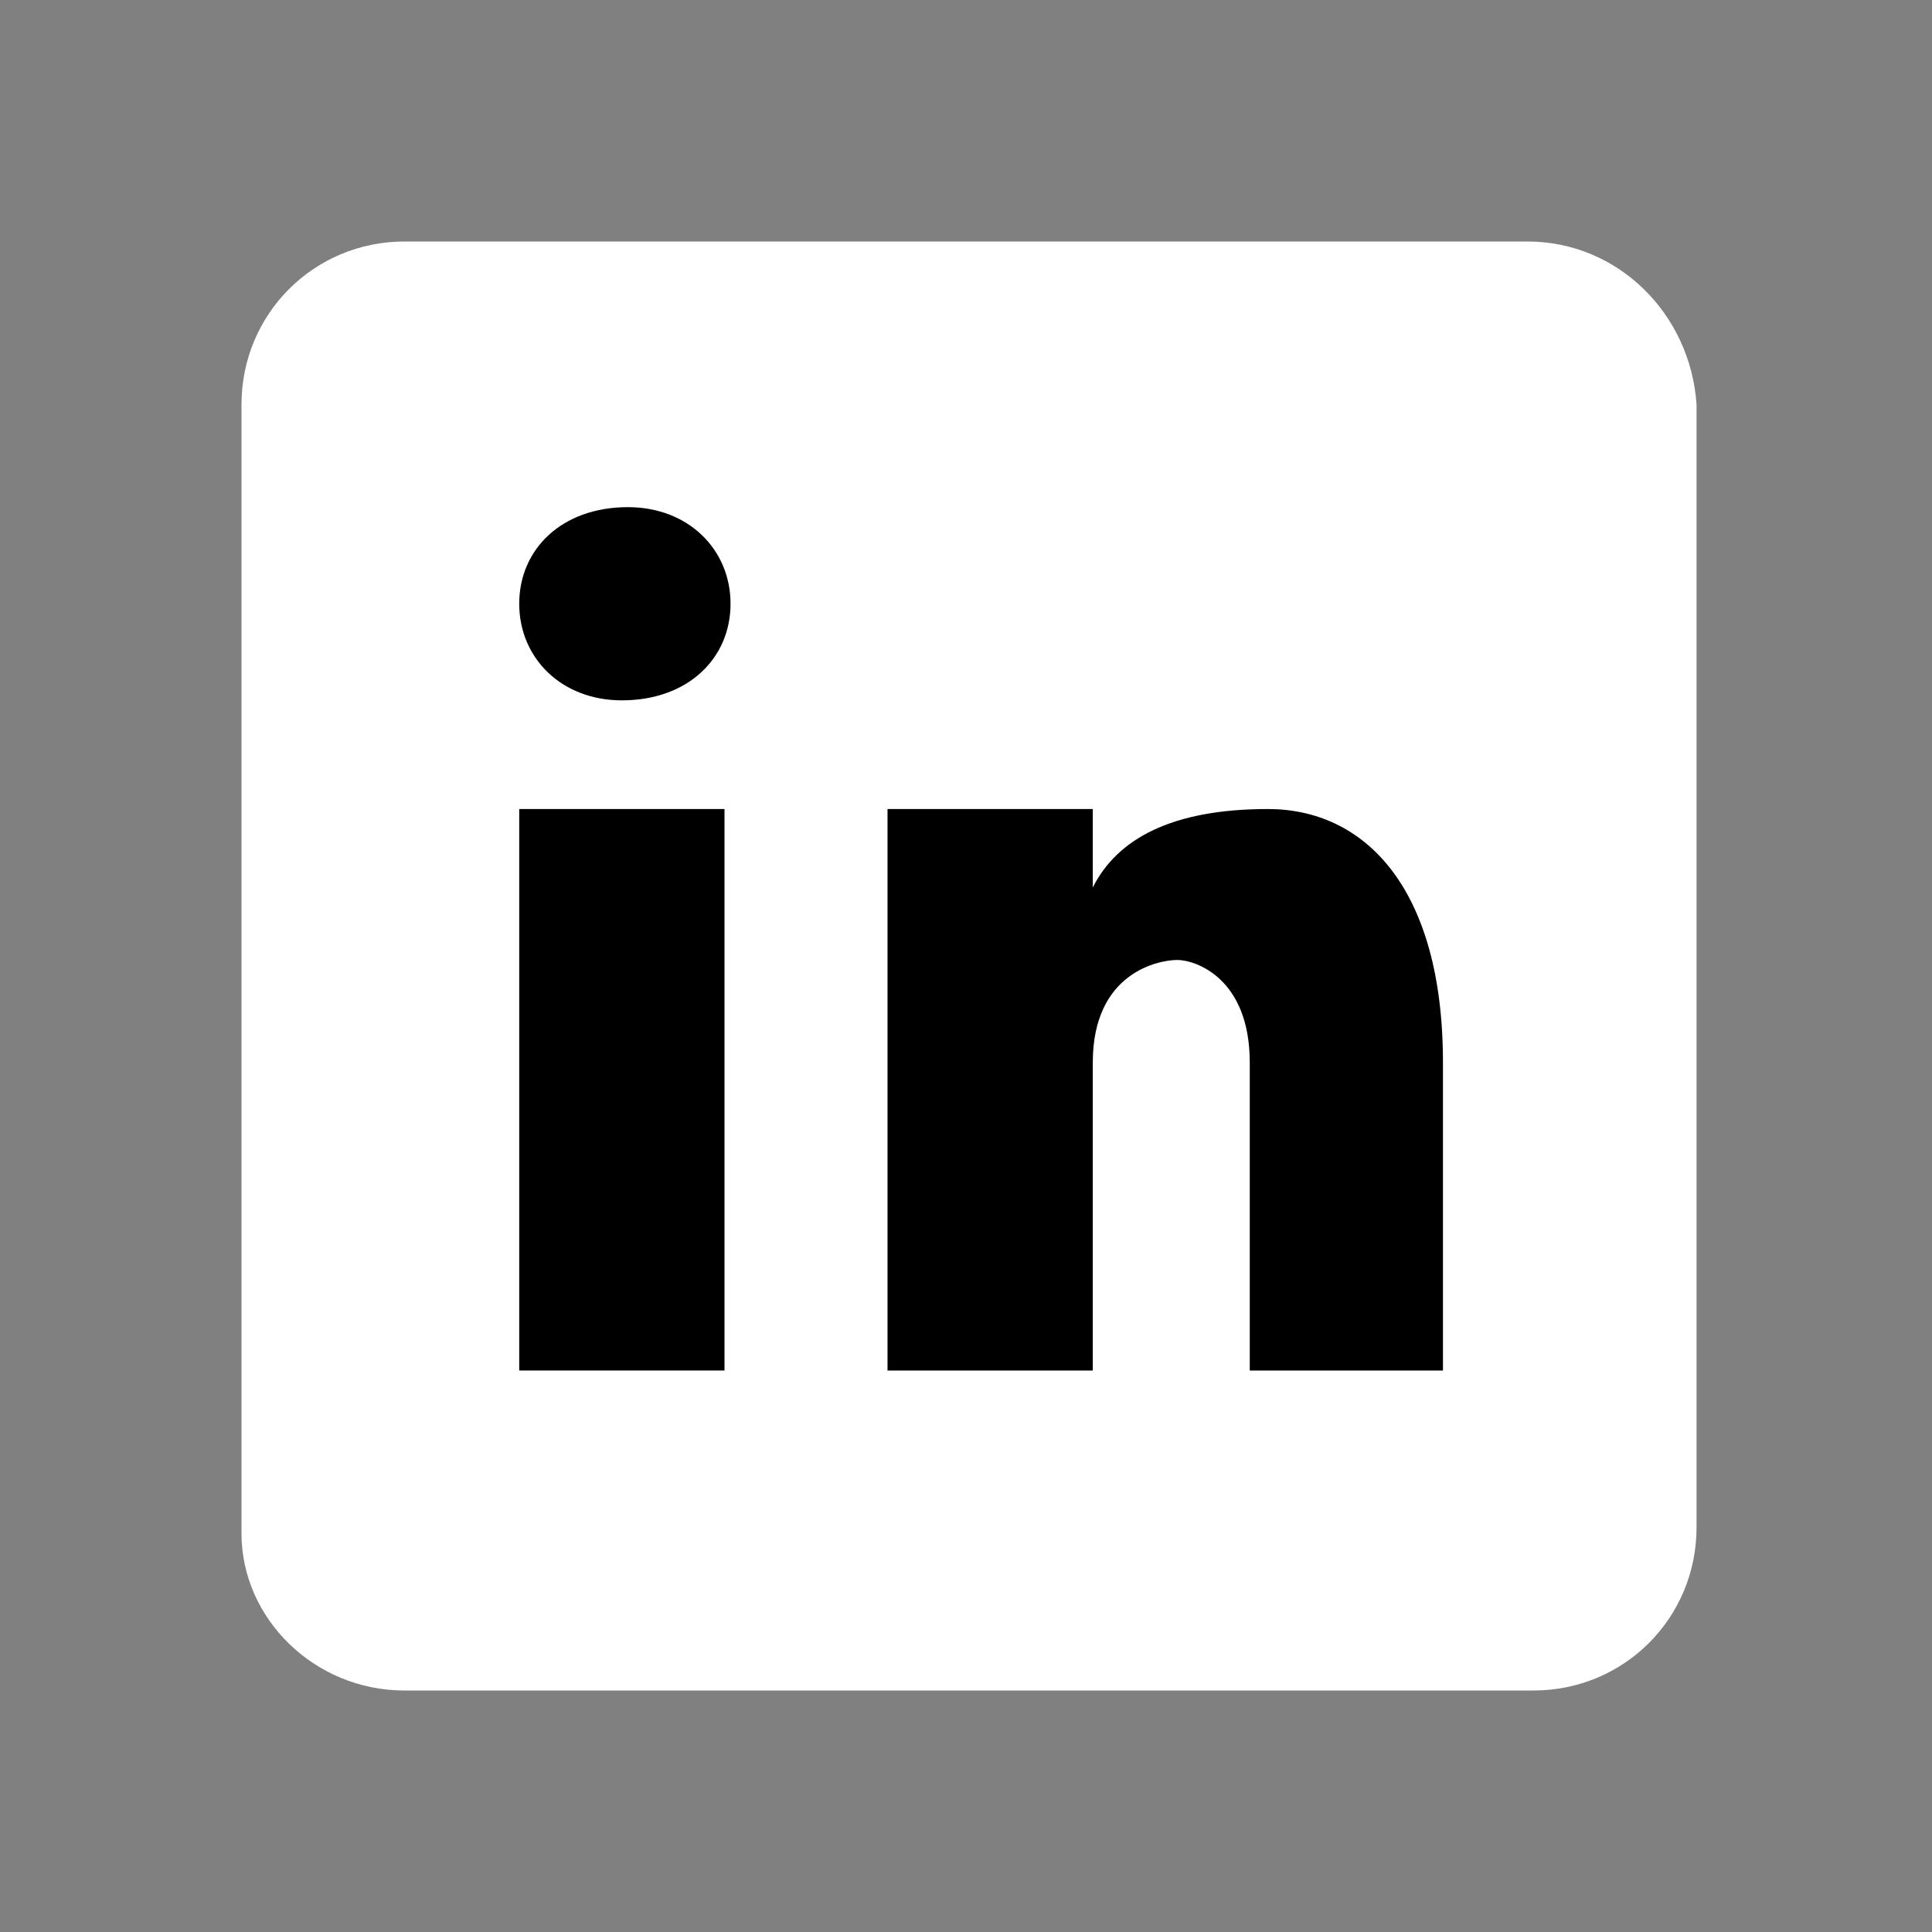
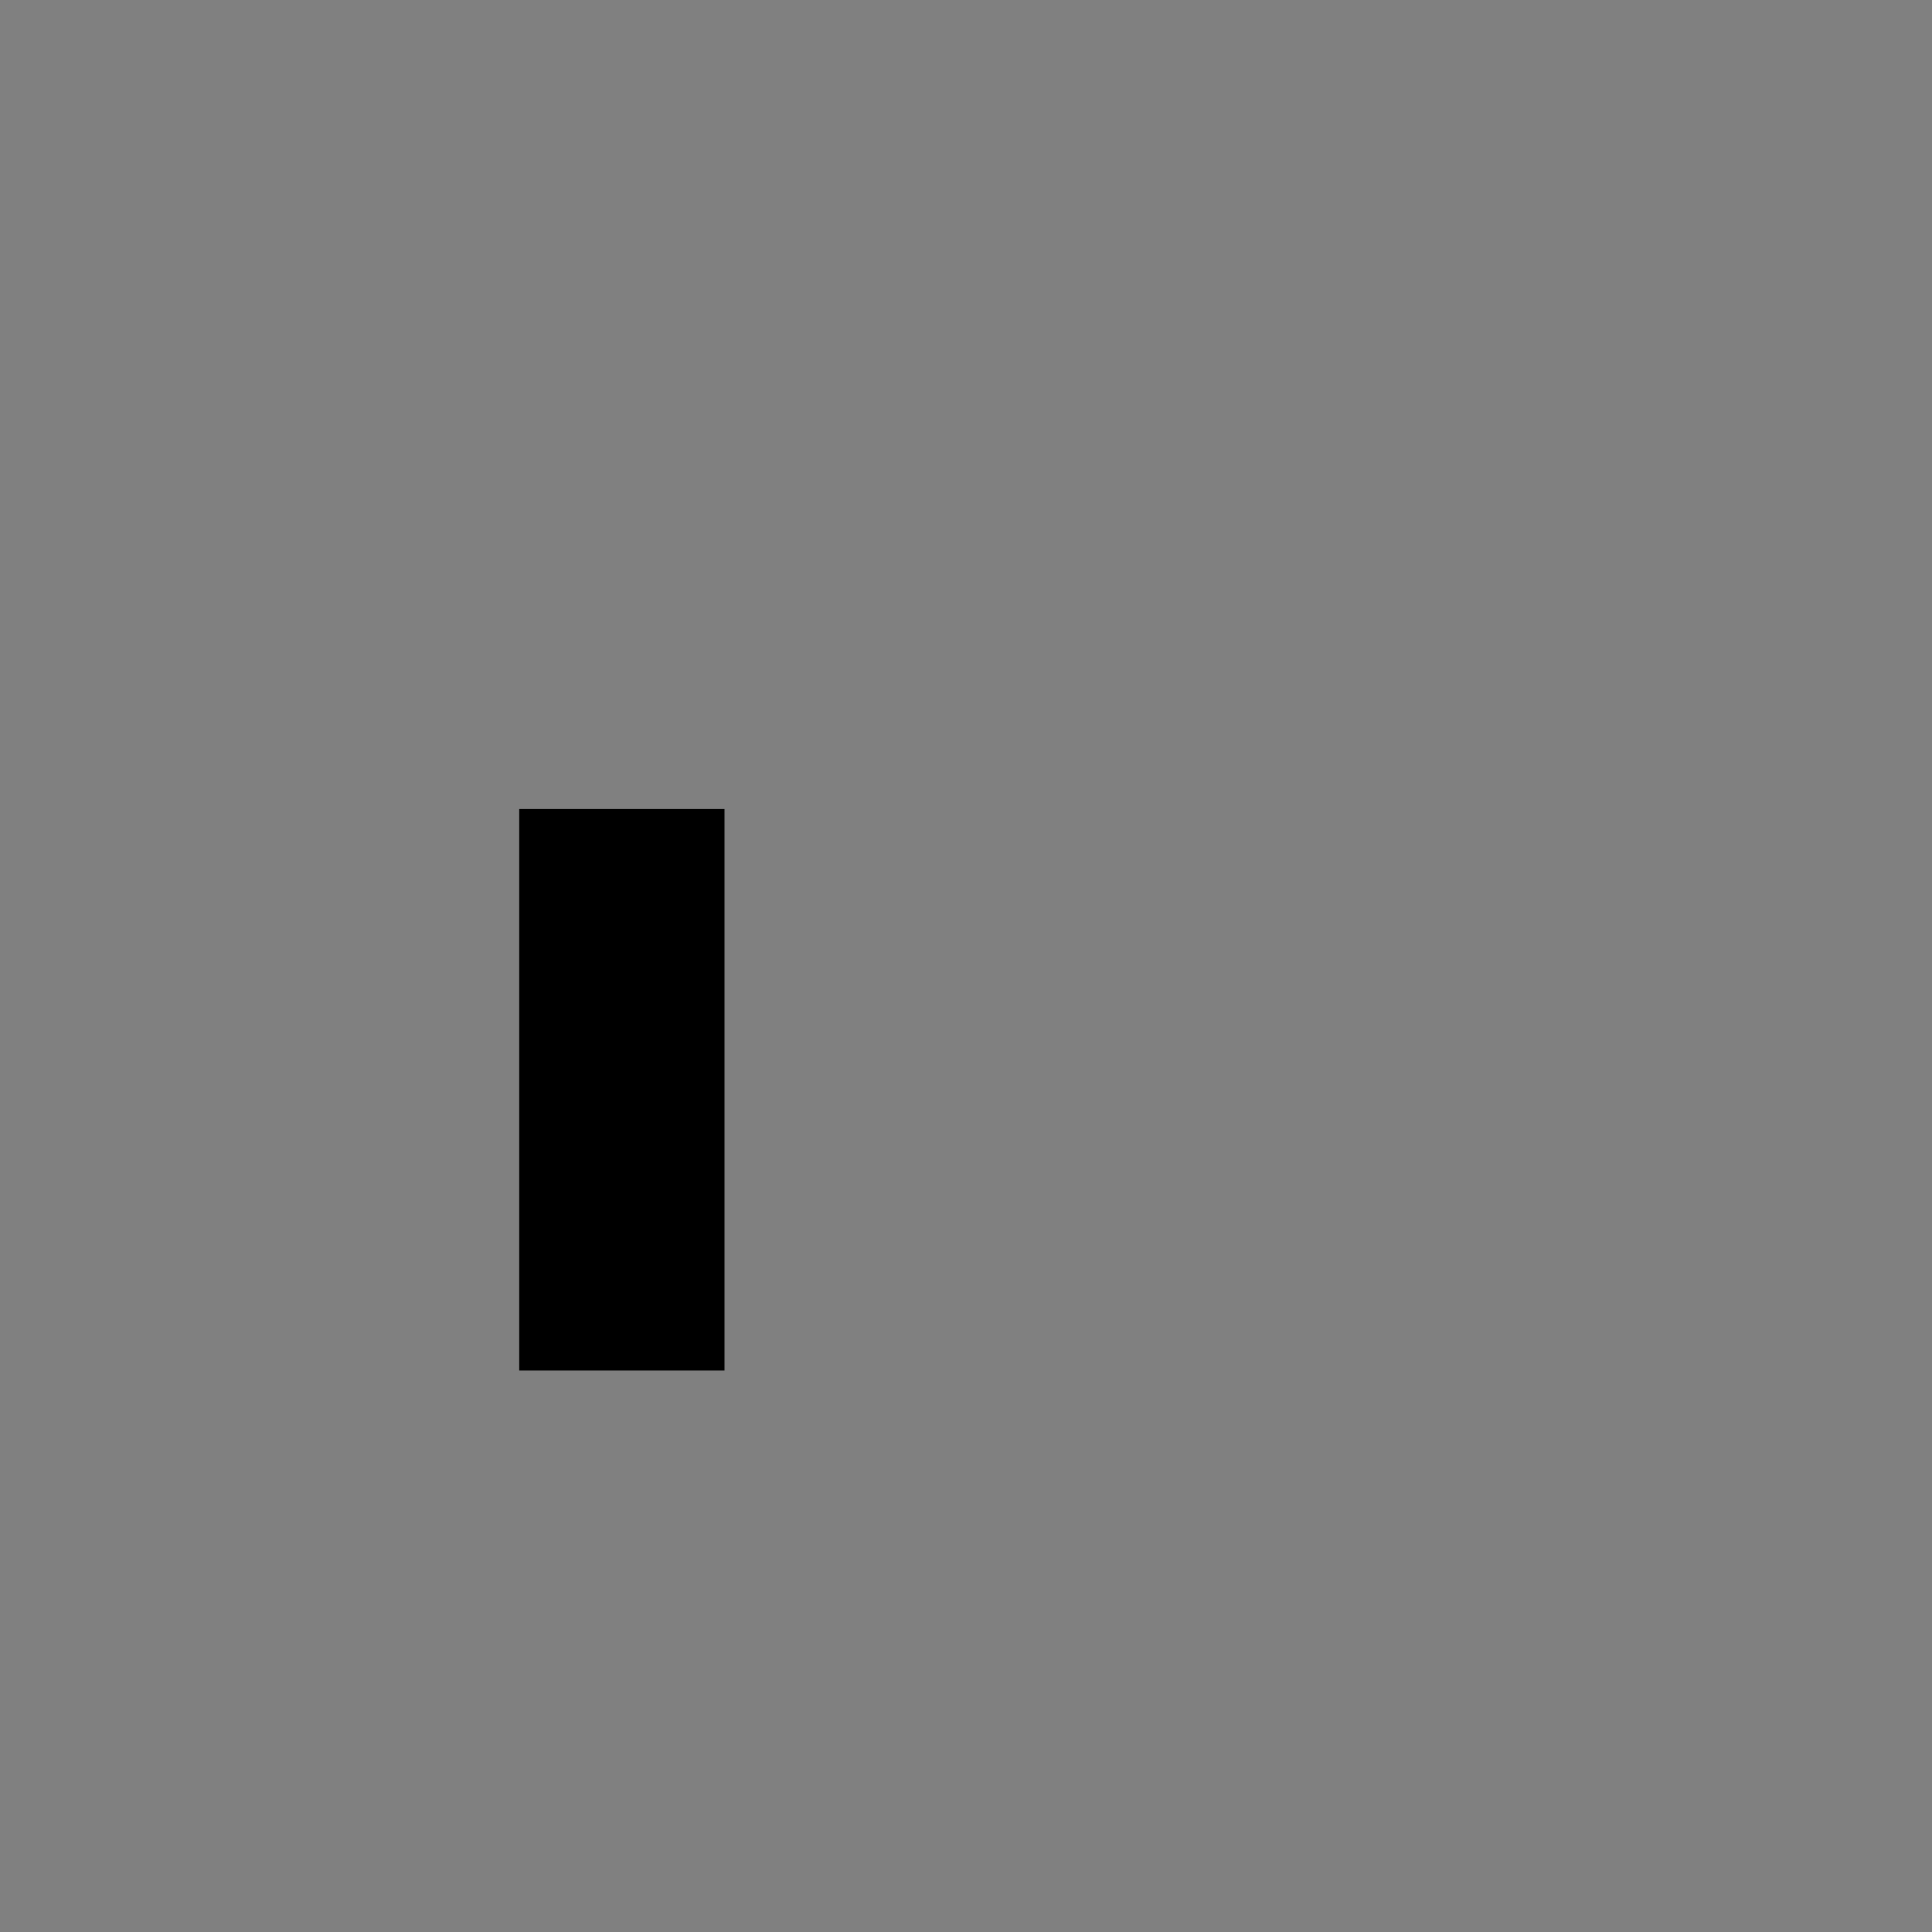
<svg xmlns="http://www.w3.org/2000/svg" version="1.1" id="Layer_1" x="0px" y="0px" viewBox="0 0 32 32" style="enable-background:new 0 0 32 32;" xml:space="preserve">
  <rect x="0" y="0" width="32" height="32" fill="#808080" stroke="none" />
  <style type="text/css">
	.st0{fill:#FFFFFF;}
</style>
  <desc>Created with Sketch.</desc>
-   <path class="st0" d="M25.3,4H6.7C5.2,4,4,5.2,4,6.7v18.7C4,26.8,5.2,28,6.7,28h18.7c1.5,0,2.7-1.2,2.7-2.7V6.7C28,5.2,26.8,4,25.3,4  z" />
  <rect x="8.6" y="13.4" width="3.4" height="9.3" />
-   <path d="M10.3,11.6c-1,0-1.7-0.7-1.7-1.6c0-0.9,0.7-1.6,1.8-1.6c1,0,1.7,0.7,1.7,1.6C12.1,10.9,11.4,11.6,10.3,11.6z" />
-   <path d="M24,22.7h-3.3v-5.1c0-1.4-0.9-1.7-1.2-1.7s-1.4,0.2-1.4,1.7c0,0.2,0,5.1,0,5.1h-3.4v-9.3h3.4v1.3c0.4-0.8,1.3-1.3,2.9-1.3  s2.9,1.3,2.9,4.2v5.1H24z" />
</svg>